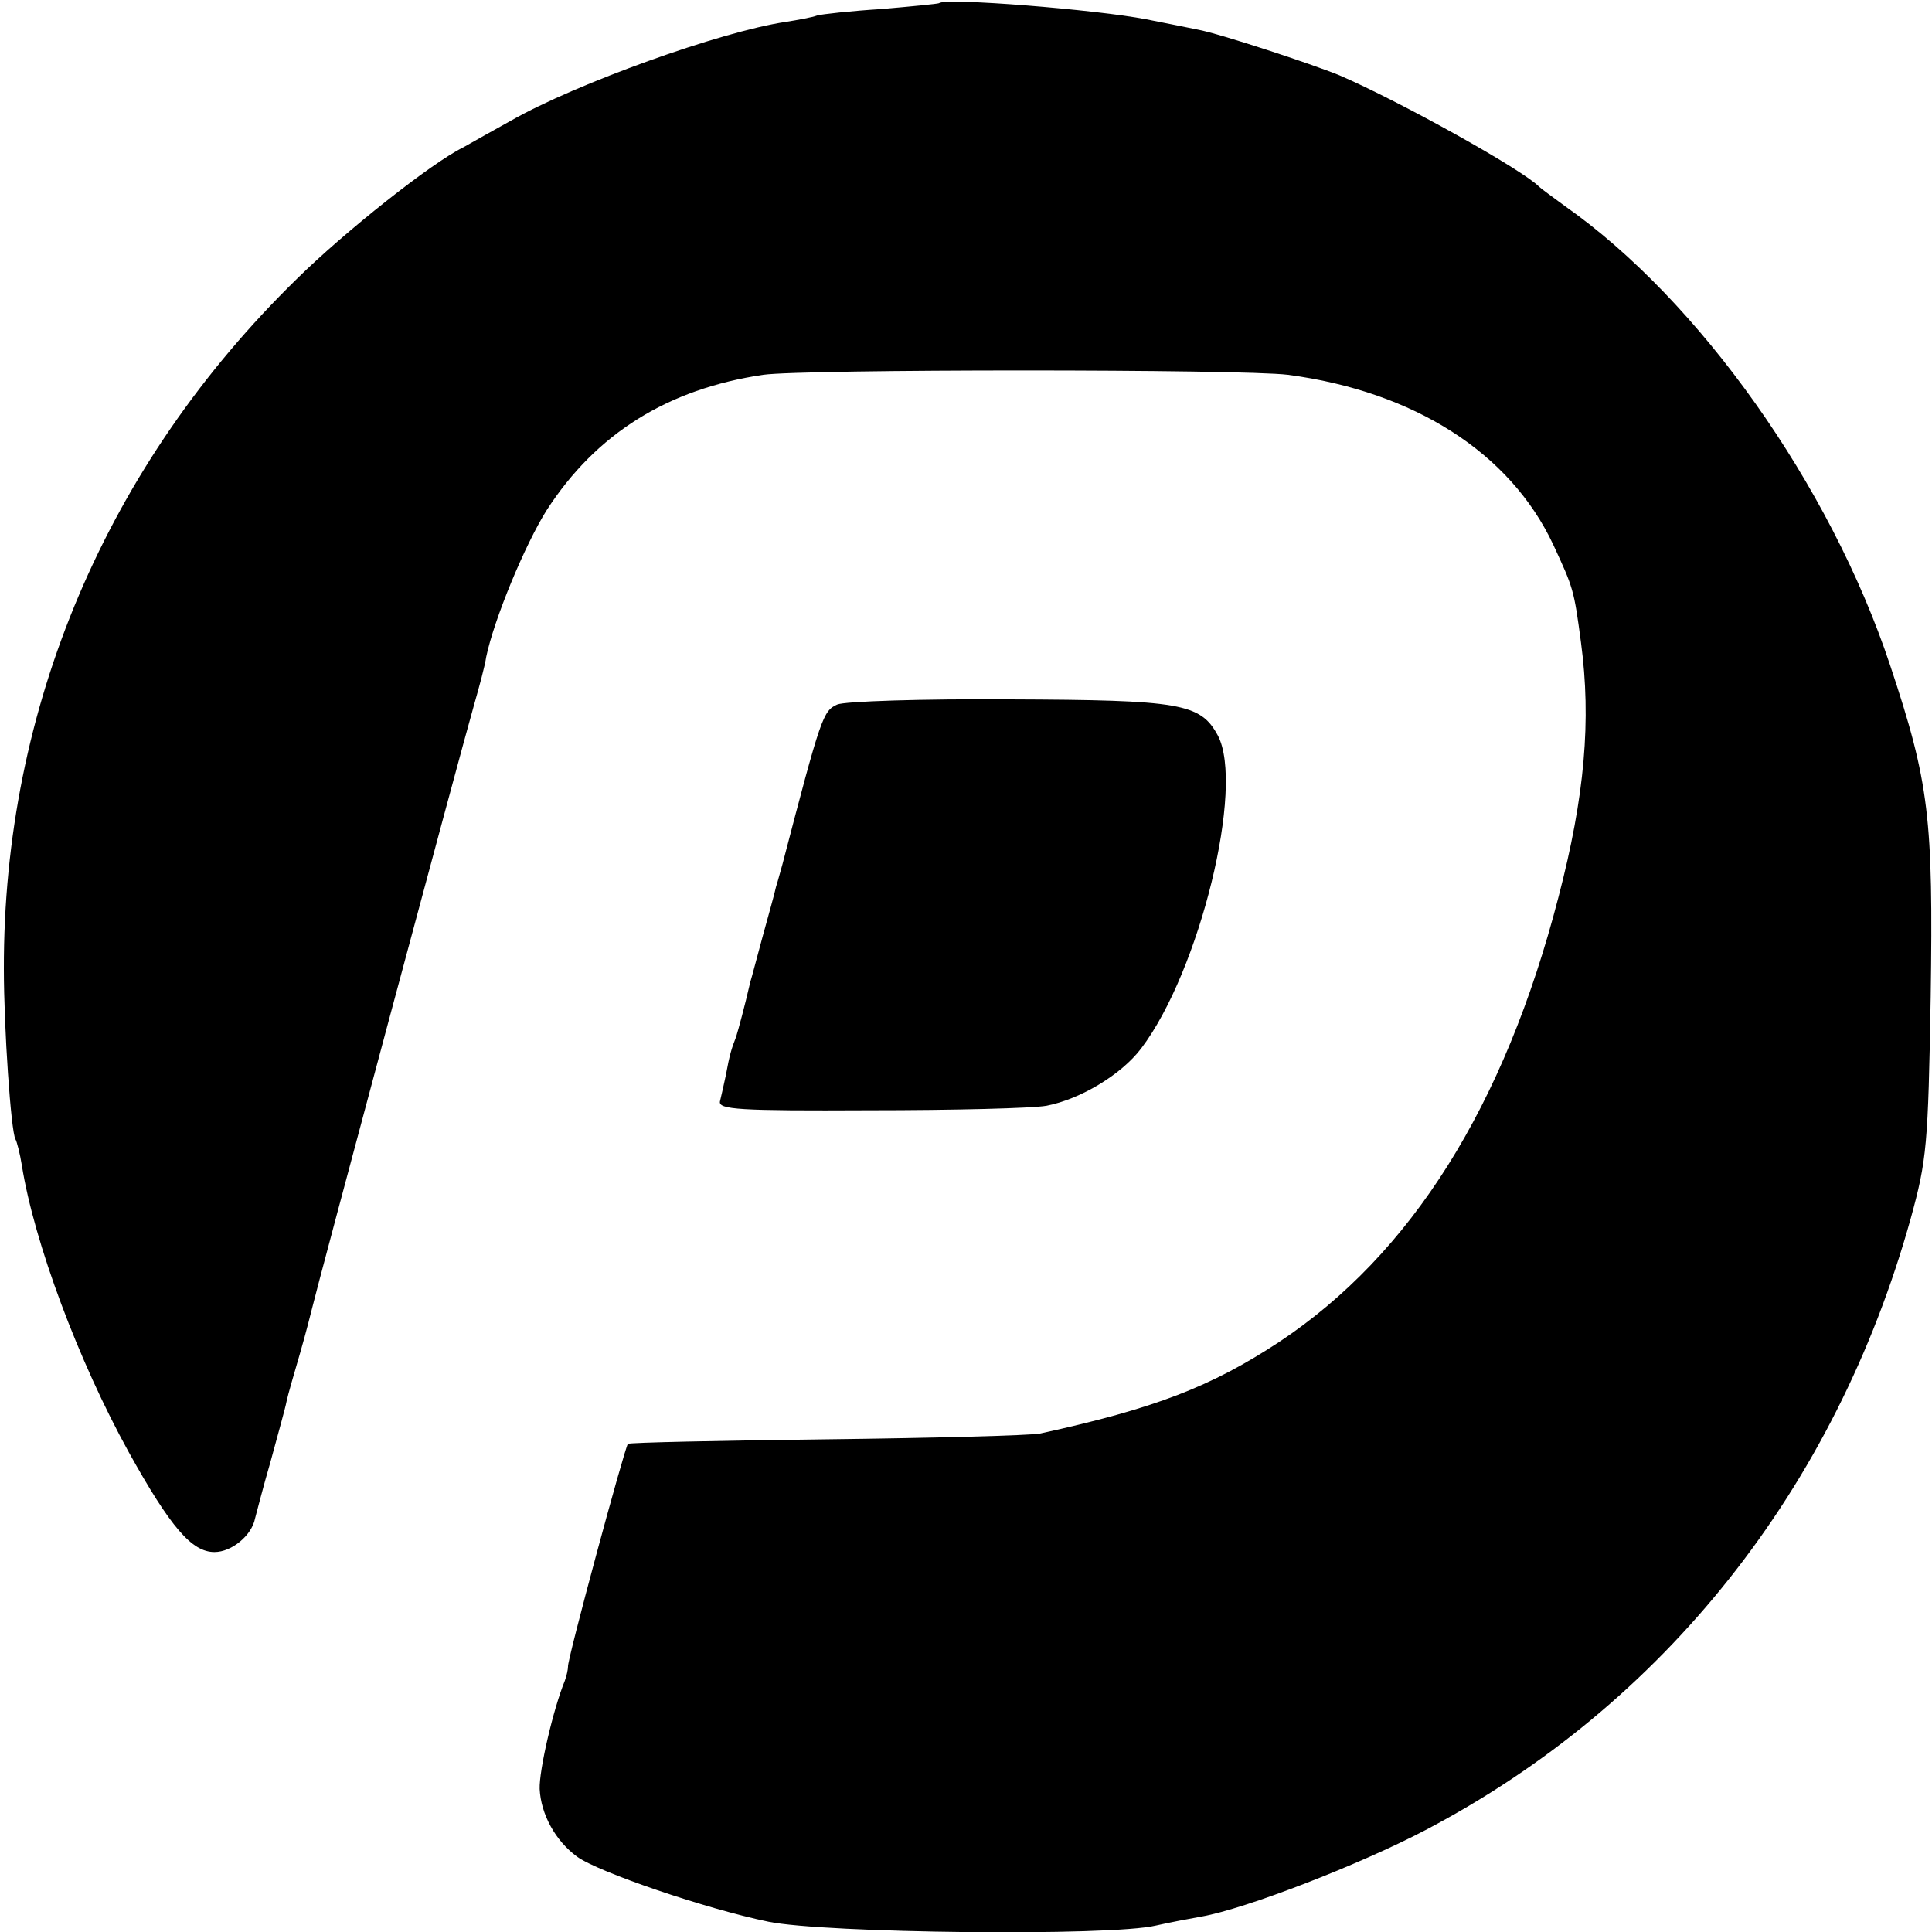
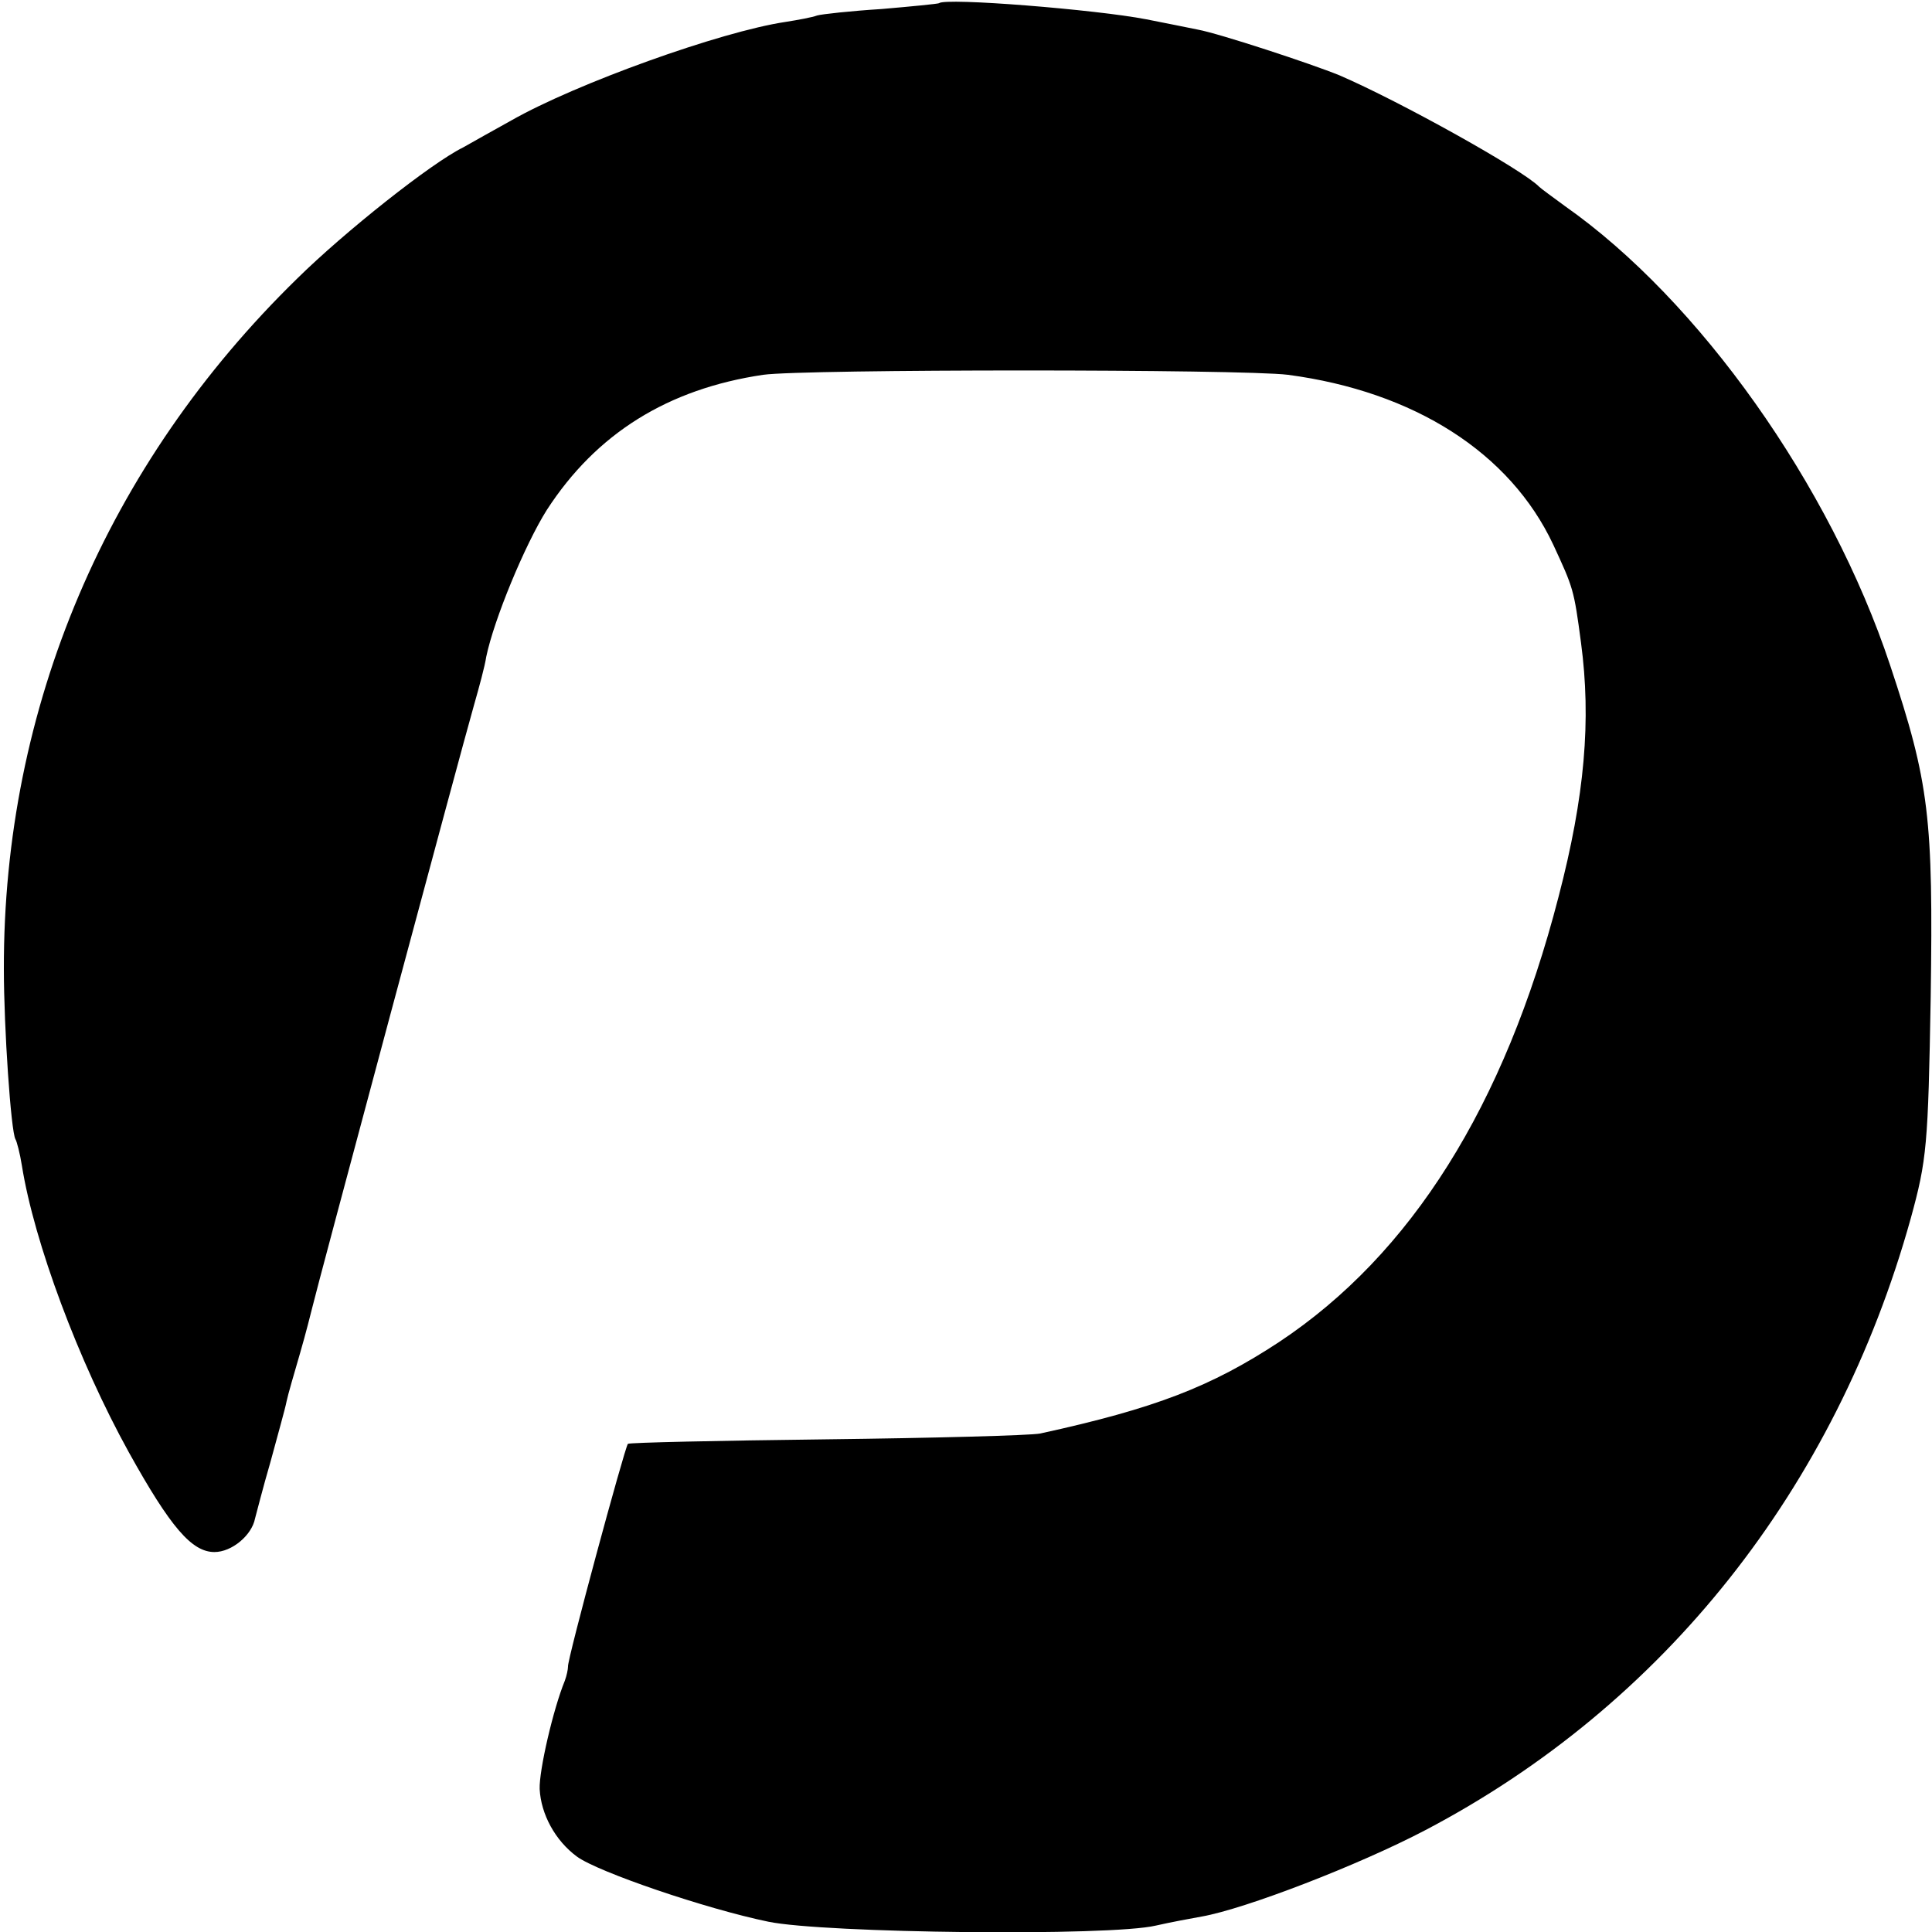
<svg xmlns="http://www.w3.org/2000/svg" version="1.0" width="300pt" height="300pt" viewBox="0 0 300 300" preserveAspectRatio="xMidYMid meet">
  <g transform="translate(0,300) scale(0.1,-0.1)" fill="#000000" stroke="none">
    <path d="M1458 2995 c-2 -1 -42 -5 -89 -9 -48 -3 -93 -8 -100 -10 -8 -3 -30 -7 -49 -10 -101 -15 -326 -96 -426 -153 -27 -15 -61 -34 -75 -42 -49 -24 -184 -131 -258 -204 -295 -288 -456 -665 -455 -1072 0 -91 11 -252 18 -264 2 -3 7 -22 10 -41 19 -119 88 -304 166 -445 65 -117 98 -155 133 -155 27 0 58 26 63 52 2 7 12 47 24 88 11 41 23 83 25 94 2 10 12 44 21 75 9 31 17 63 19 71 4 19 232 869 251 935 8 28 17 61 19 75 12 58 60 174 94 228 77 119 188 188 336 210 64 9 743 9 815 0 196 -26 345 -121 412 -264 31 -67 32 -69 43 -152 16 -120 6 -238 -35 -395 -84 -325 -229 -555 -434 -691 -105 -69 -192 -103 -371 -142 -16 -3 -166 -7 -333 -9 -167 -2 -305 -5 -307 -7 -5 -6 -95 -338 -93 -346 0 -4 -2 -14 -5 -22 -18 -44 -40 -139 -39 -168 2 -39 24 -80 58 -105 33 -24 200 -81 297 -101 87 -18 531 -23 602 -6 22 5 54 11 71 14 68 12 244 80 347 134 370 194 637 530 754 950 25 91 27 113 31 344 4 278 -2 332 -63 515 -93 280 -297 567 -505 713 -19 14 -37 27 -40 30 -25 26 -215 132 -310 173 -44 18 -187 65 -220 71 -14 3 -50 10 -80 16 -77 15 -312 34 -322 25z" />
-     <path d="M1300 1906 c-22 -10 -25 -18 -85 -248 -3 -10 -7 -26 -10 -35 -2 -10 -12 -45 -21 -78 -9 -33 -17 -64 -19 -70 -9 -39 -18 -72 -22 -85 -7 -18 -10 -27 -16 -60 -3 -14 -7 -32 -9 -40 -3 -13 29 -15 232 -14 129 0 253 3 275 7 52 10 116 48 147 89 91 120 161 407 119 486 -27 50 -58 55 -323 56 -136 1 -257 -3 -268 -8z" />
  </g>
</svg>